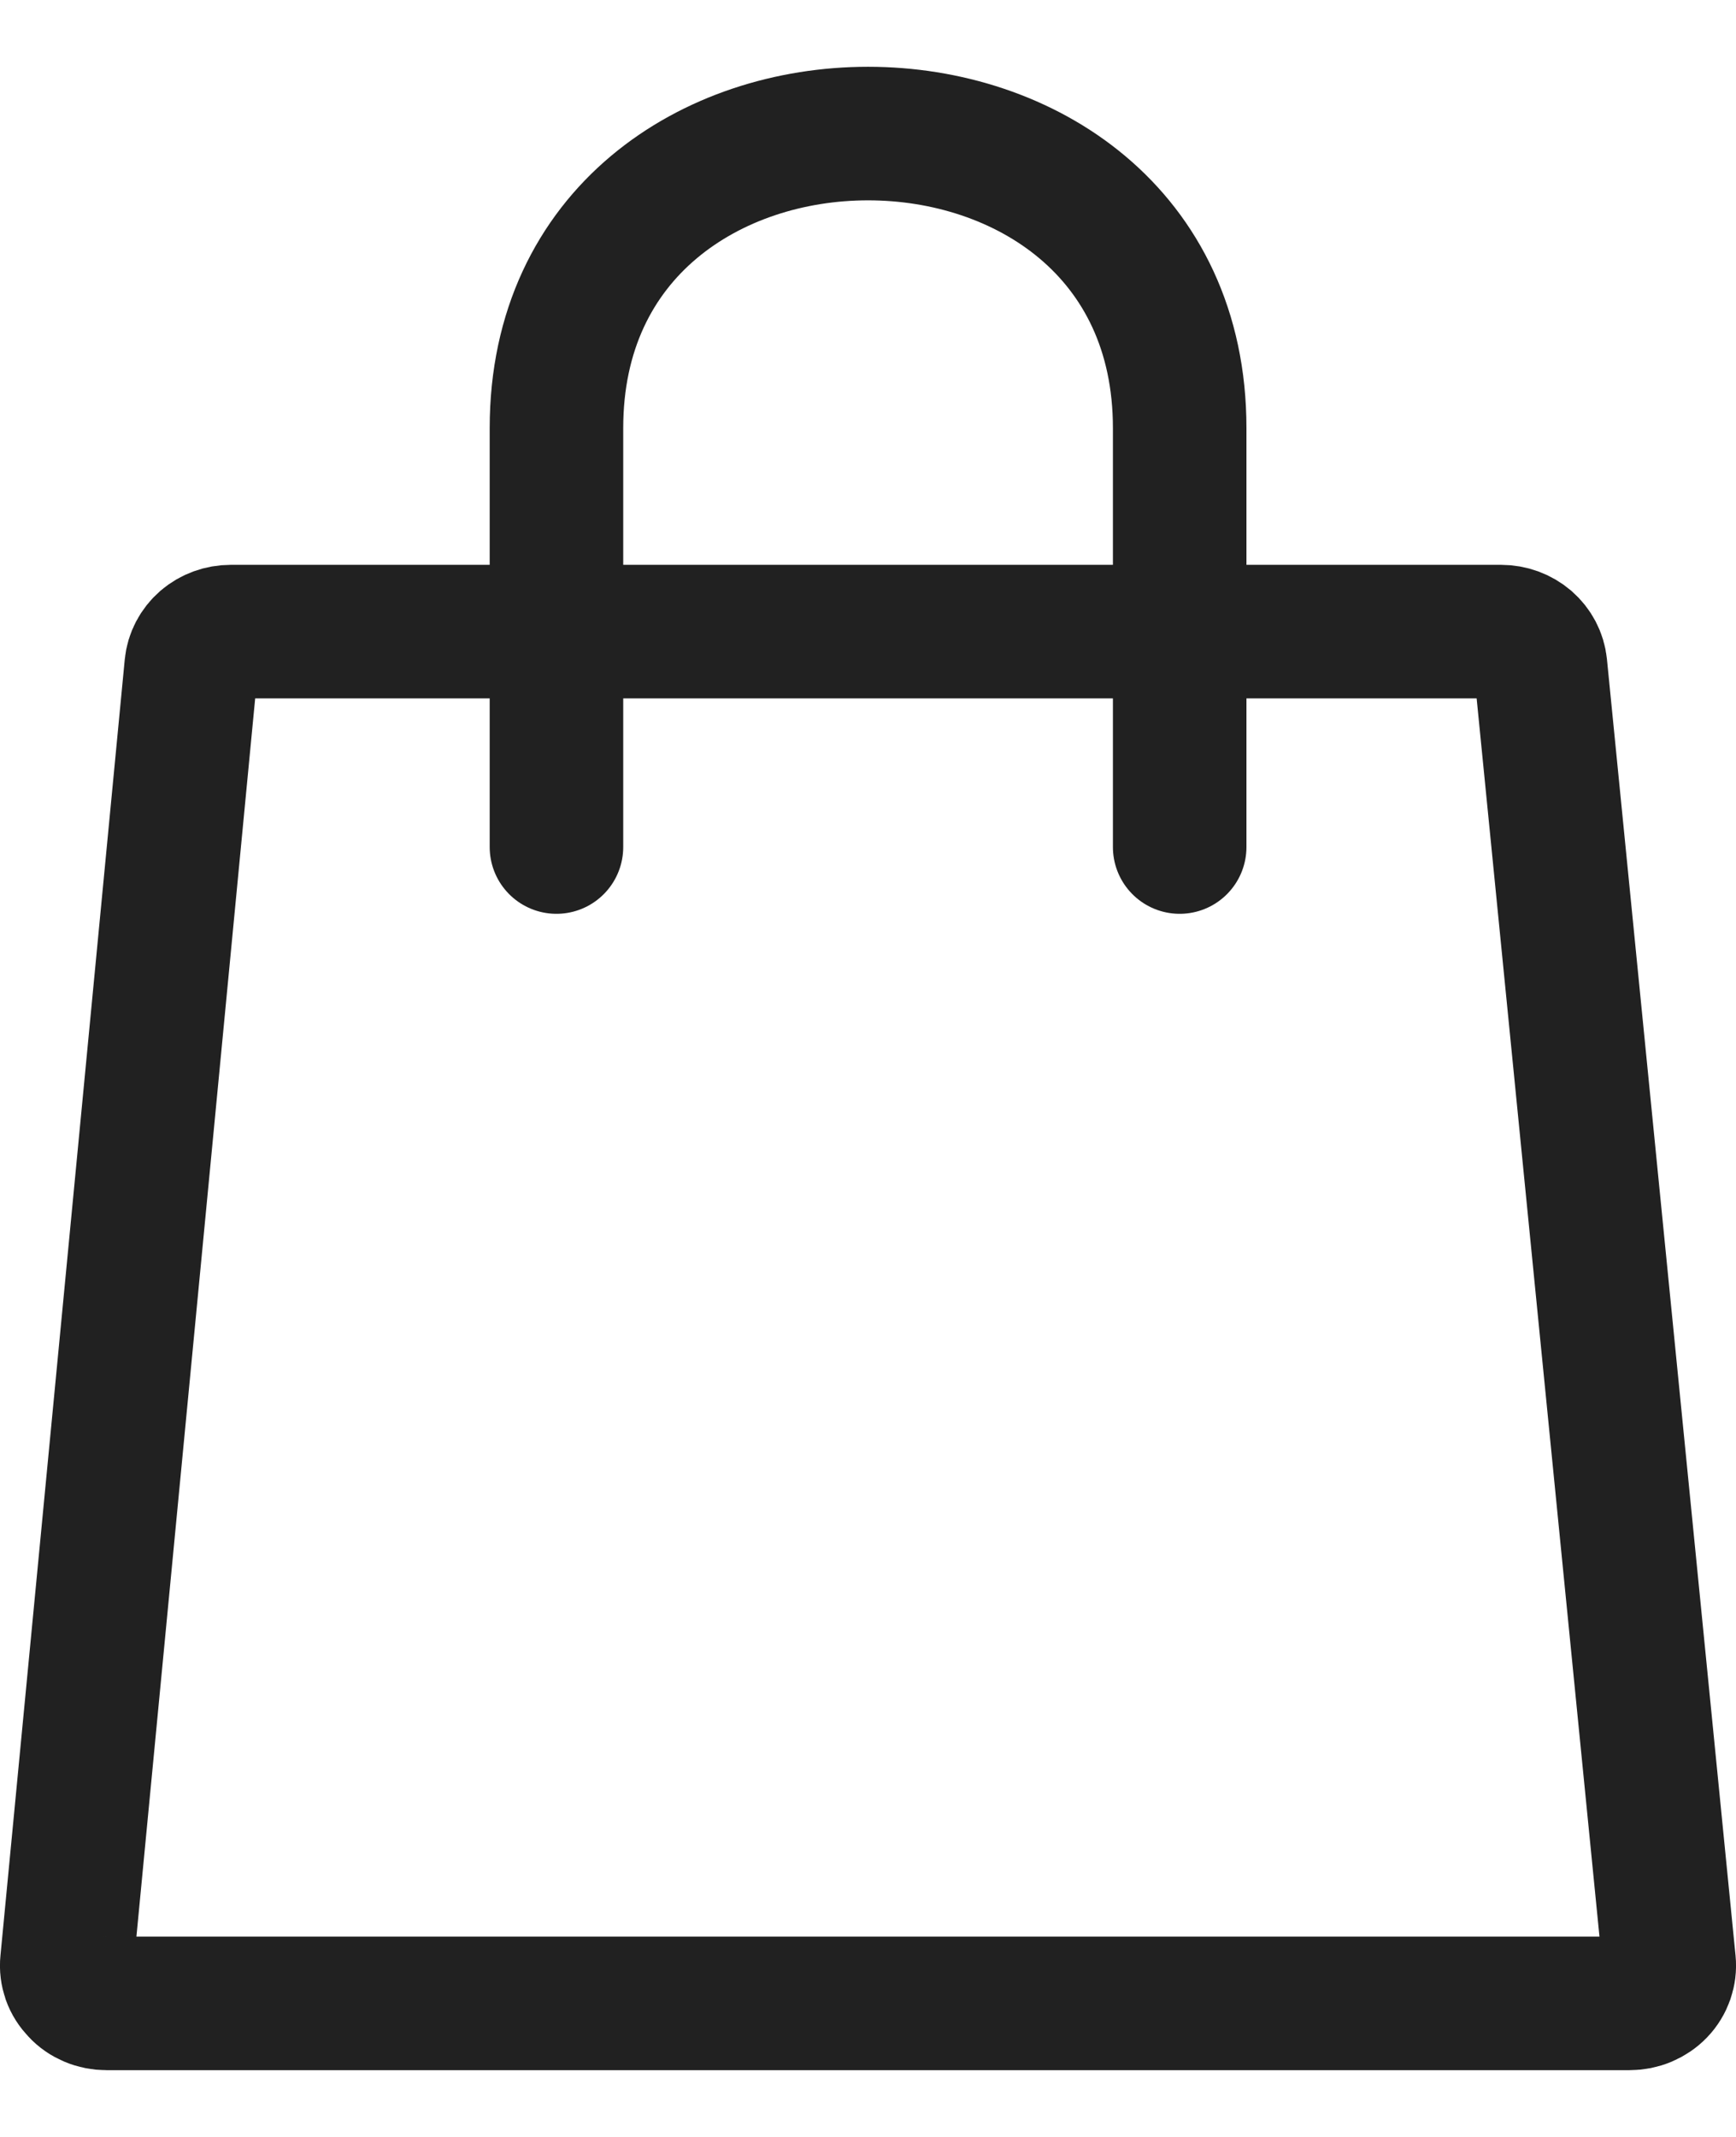
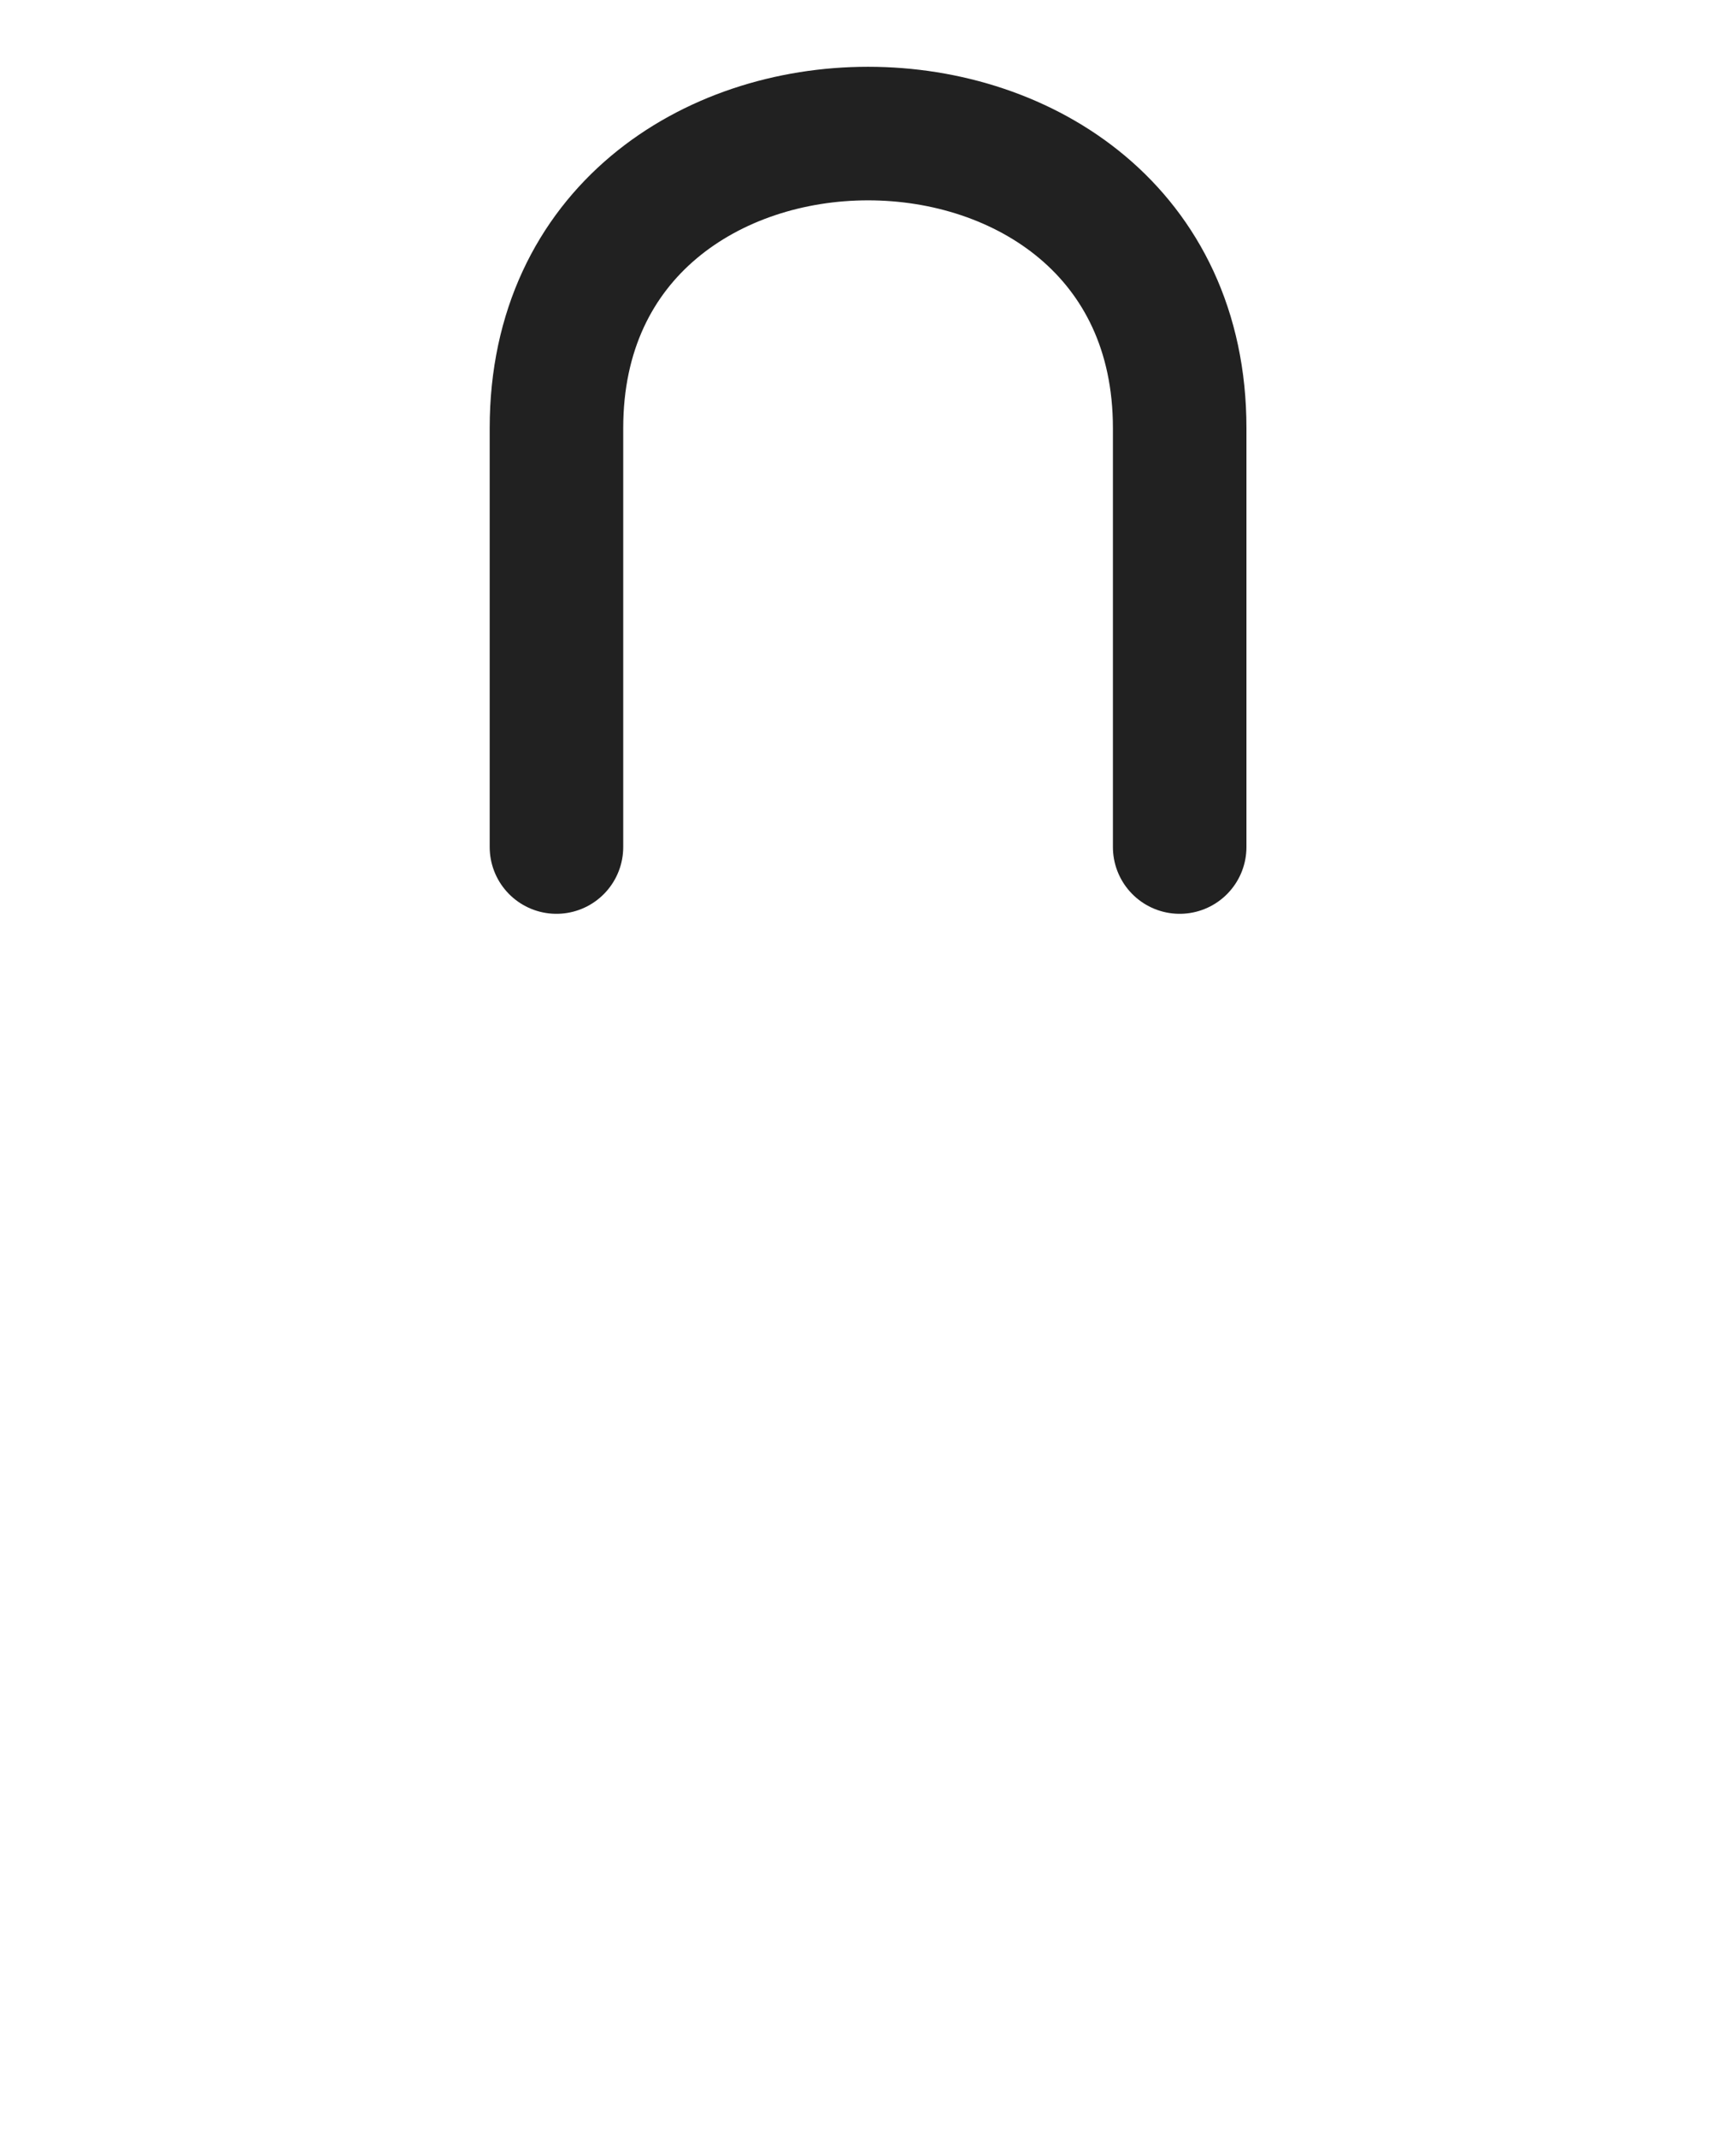
<svg xmlns="http://www.w3.org/2000/svg" width="13" height="16" viewBox="0 0 13 16" fill="none">
-   <path d="M1.728 4.729H11.24C11.314 4.729 11.385 4.755 11.44 4.802C11.495 4.85 11.529 4.915 11.536 4.985L12.499 14.691C12.503 14.73 12.498 14.769 12.485 14.807C12.472 14.844 12.451 14.879 12.423 14.908C12.395 14.937 12.361 14.96 12.323 14.976C12.285 14.992 12.244 15 12.203 15H0.797C0.756 15 0.715 14.992 0.677 14.976C0.639 14.96 0.605 14.937 0.578 14.907C0.55 14.878 0.528 14.844 0.515 14.807C0.502 14.769 0.497 14.73 0.501 14.691L1.432 4.985C1.439 4.915 1.473 4.85 1.528 4.802C1.583 4.755 1.654 4.729 1.728 4.729V4.729Z" stroke="#212121" stroke-linecap="round" stroke-linejoin="round" />
  <path d="M4.167 6.342V3.205C4.167 0.265 8.834 0.265 8.834 3.205V6.342" stroke="#212121" stroke-linecap="round" stroke-linejoin="round" />
</svg>